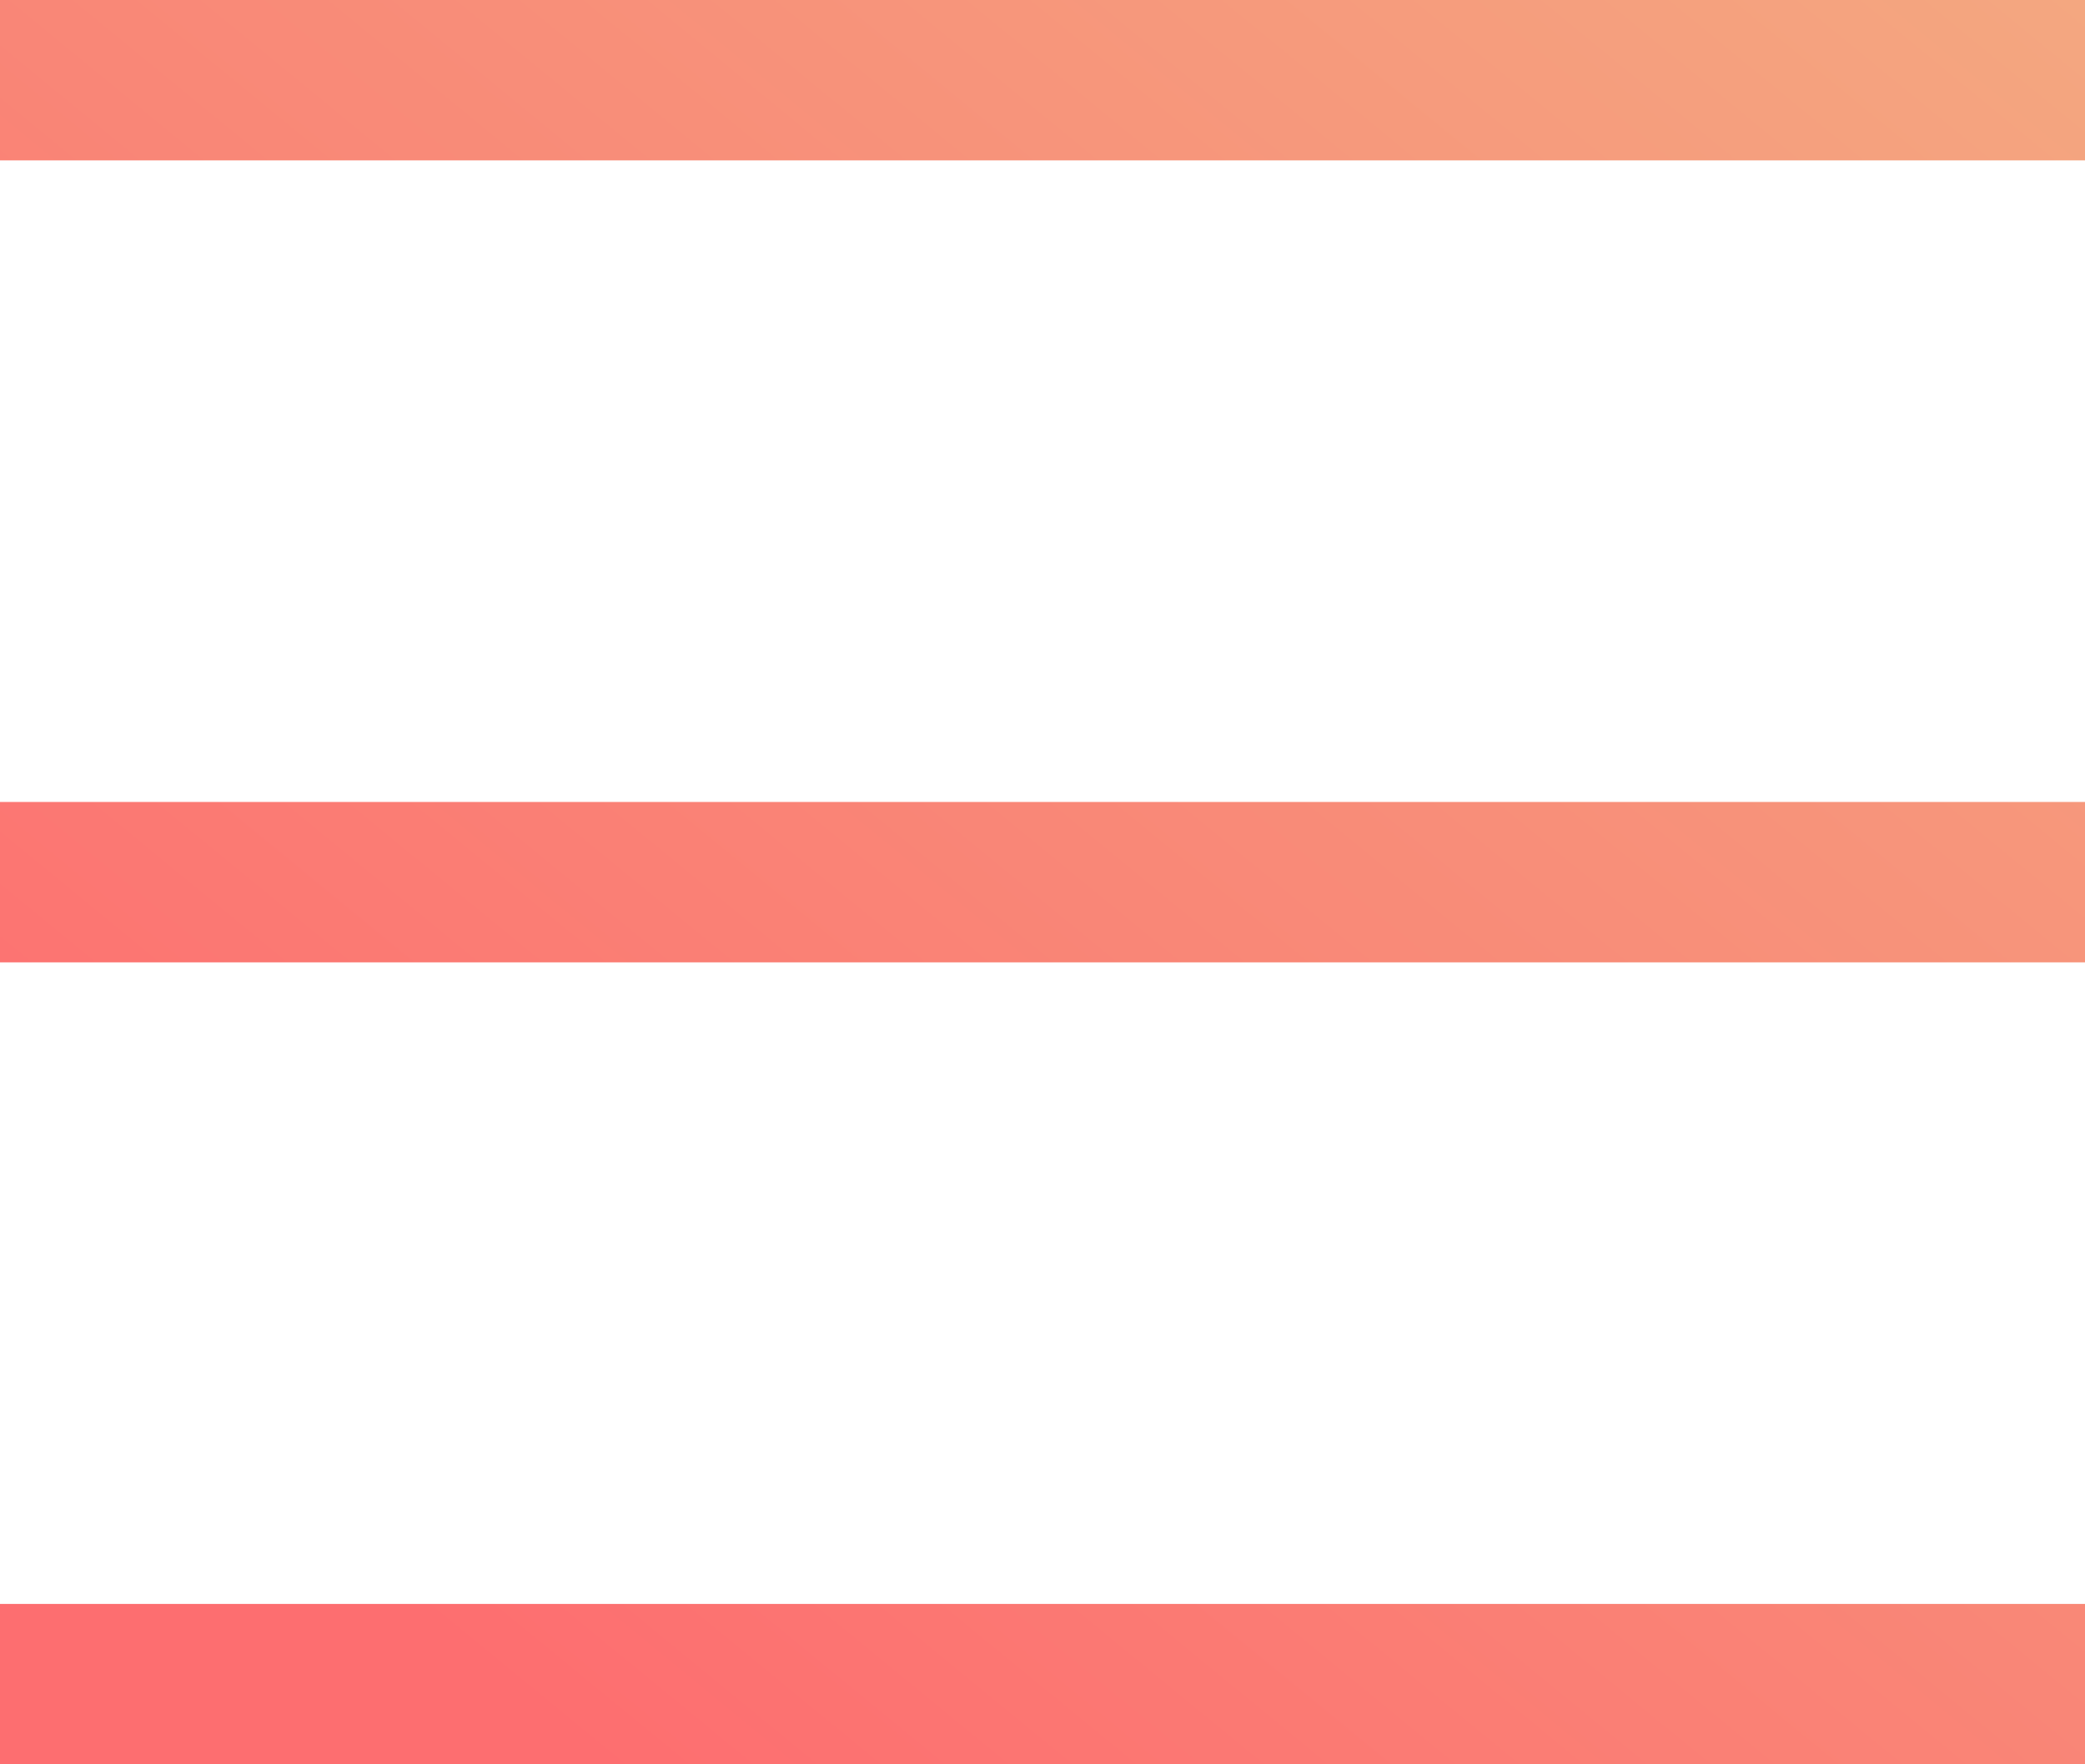
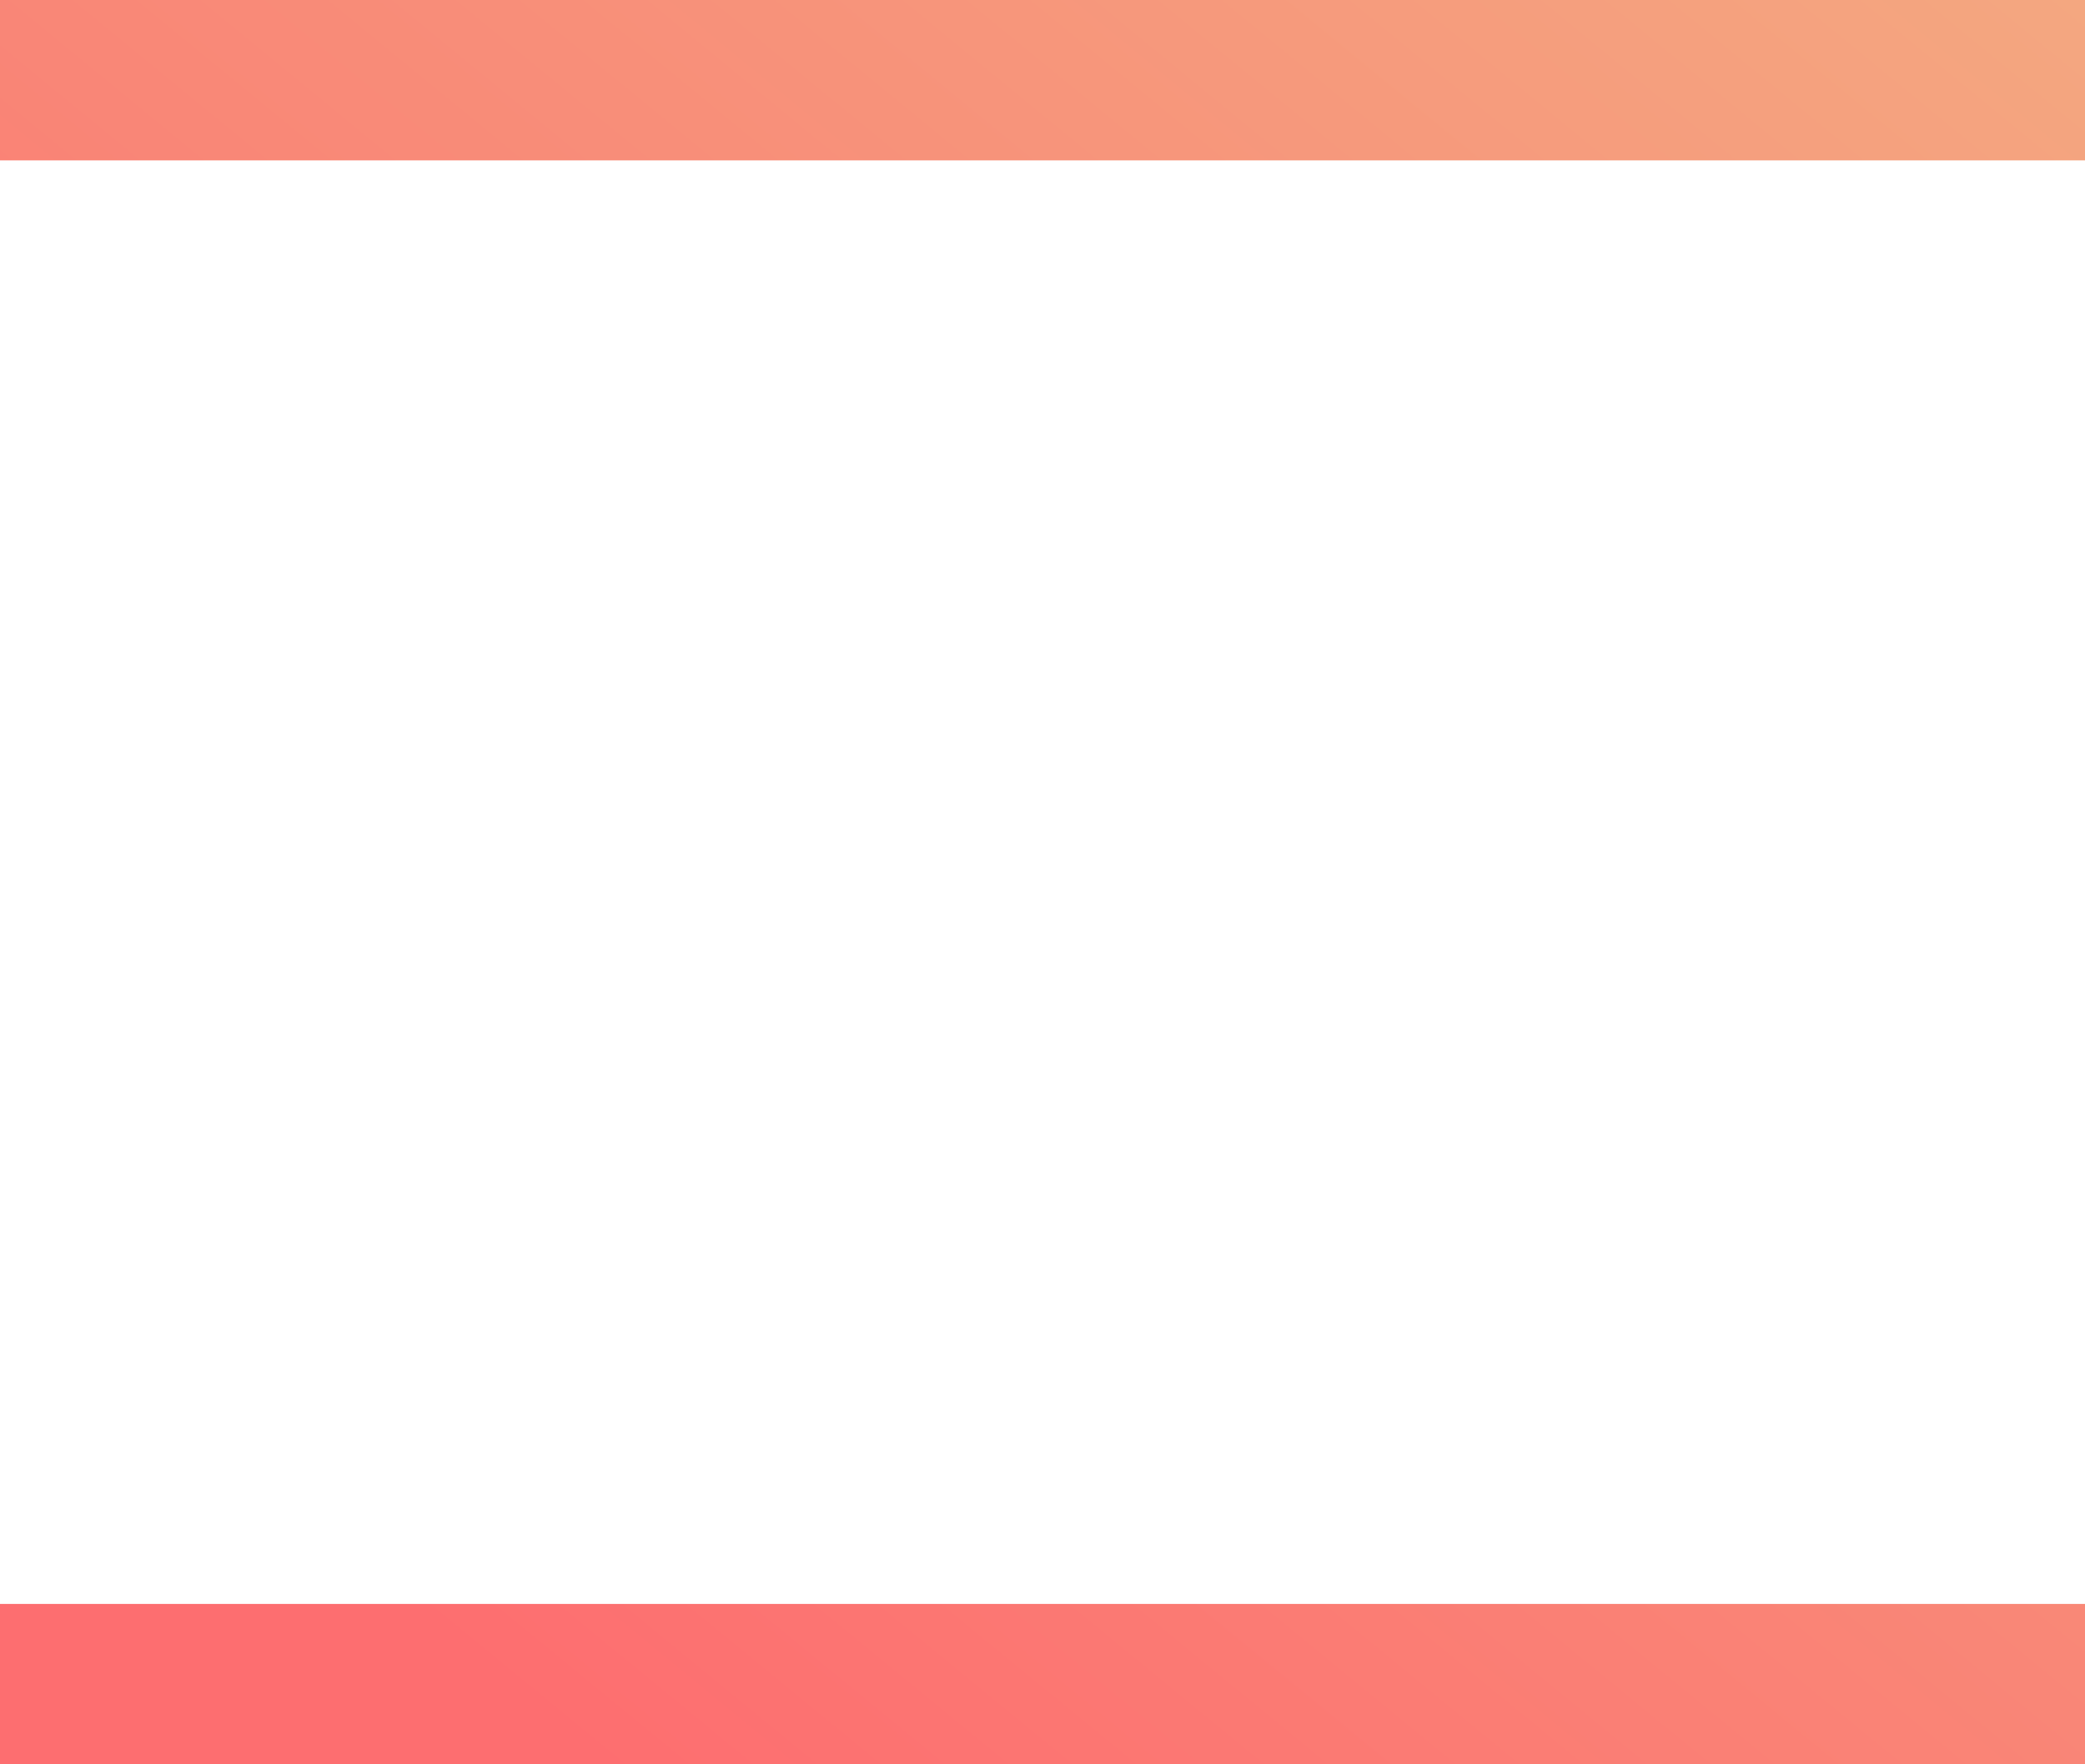
<svg xmlns="http://www.w3.org/2000/svg" width="13" height="11" viewBox="0 0 13 11" fill="none">
-   <path d="M0 0V1H13V0H0ZM0 5V6H13V5H0ZM0 10V11H13V10H0Z" fill="url(#paint0_linear_101_466)" />
+   <path d="M0 0V1H13V0H0ZM0 5V6H13H0ZM0 10V11H13V10H0Z" fill="url(#paint0_linear_101_466)" />
  <defs>
    <linearGradient id="paint0_linear_101_466" x1="1.451" y1="9.156" x2="10.59" y2="-1.978" gradientUnits="userSpaceOnUse">
      <stop stop-color="#FD6E70" />
      <stop offset="1" stop-color="#F4A780" />
    </linearGradient>
  </defs>
</svg>